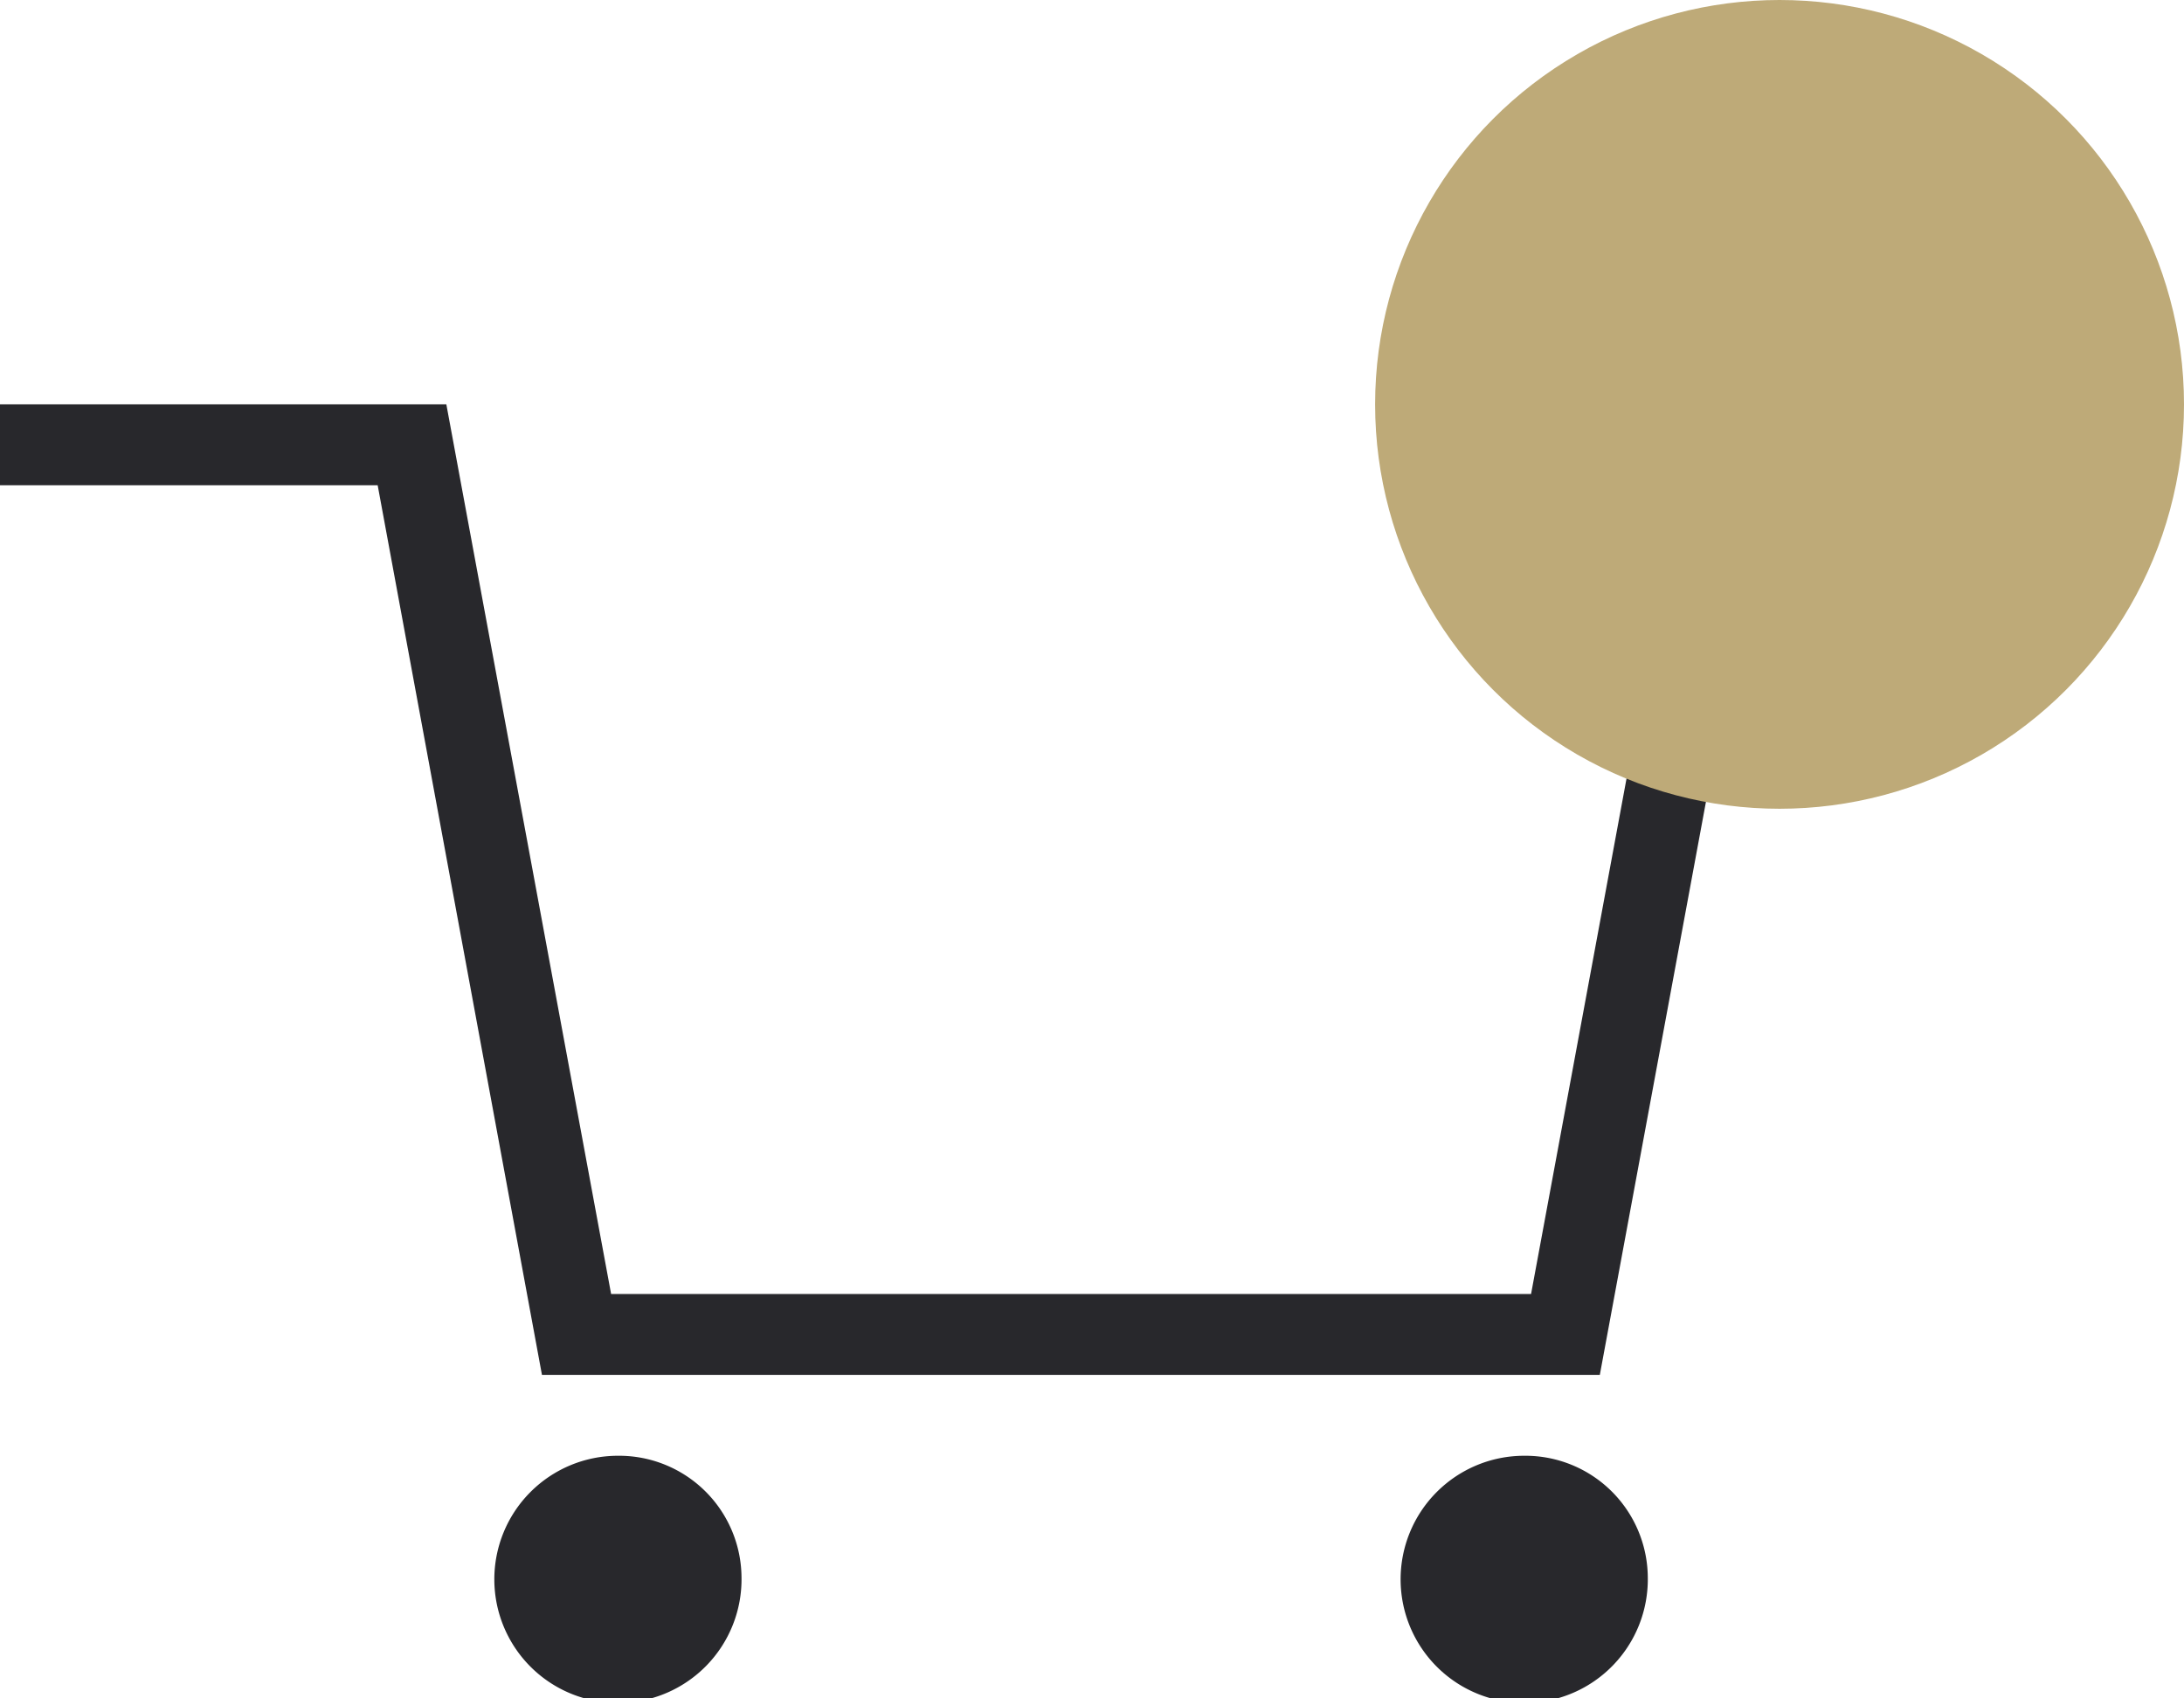
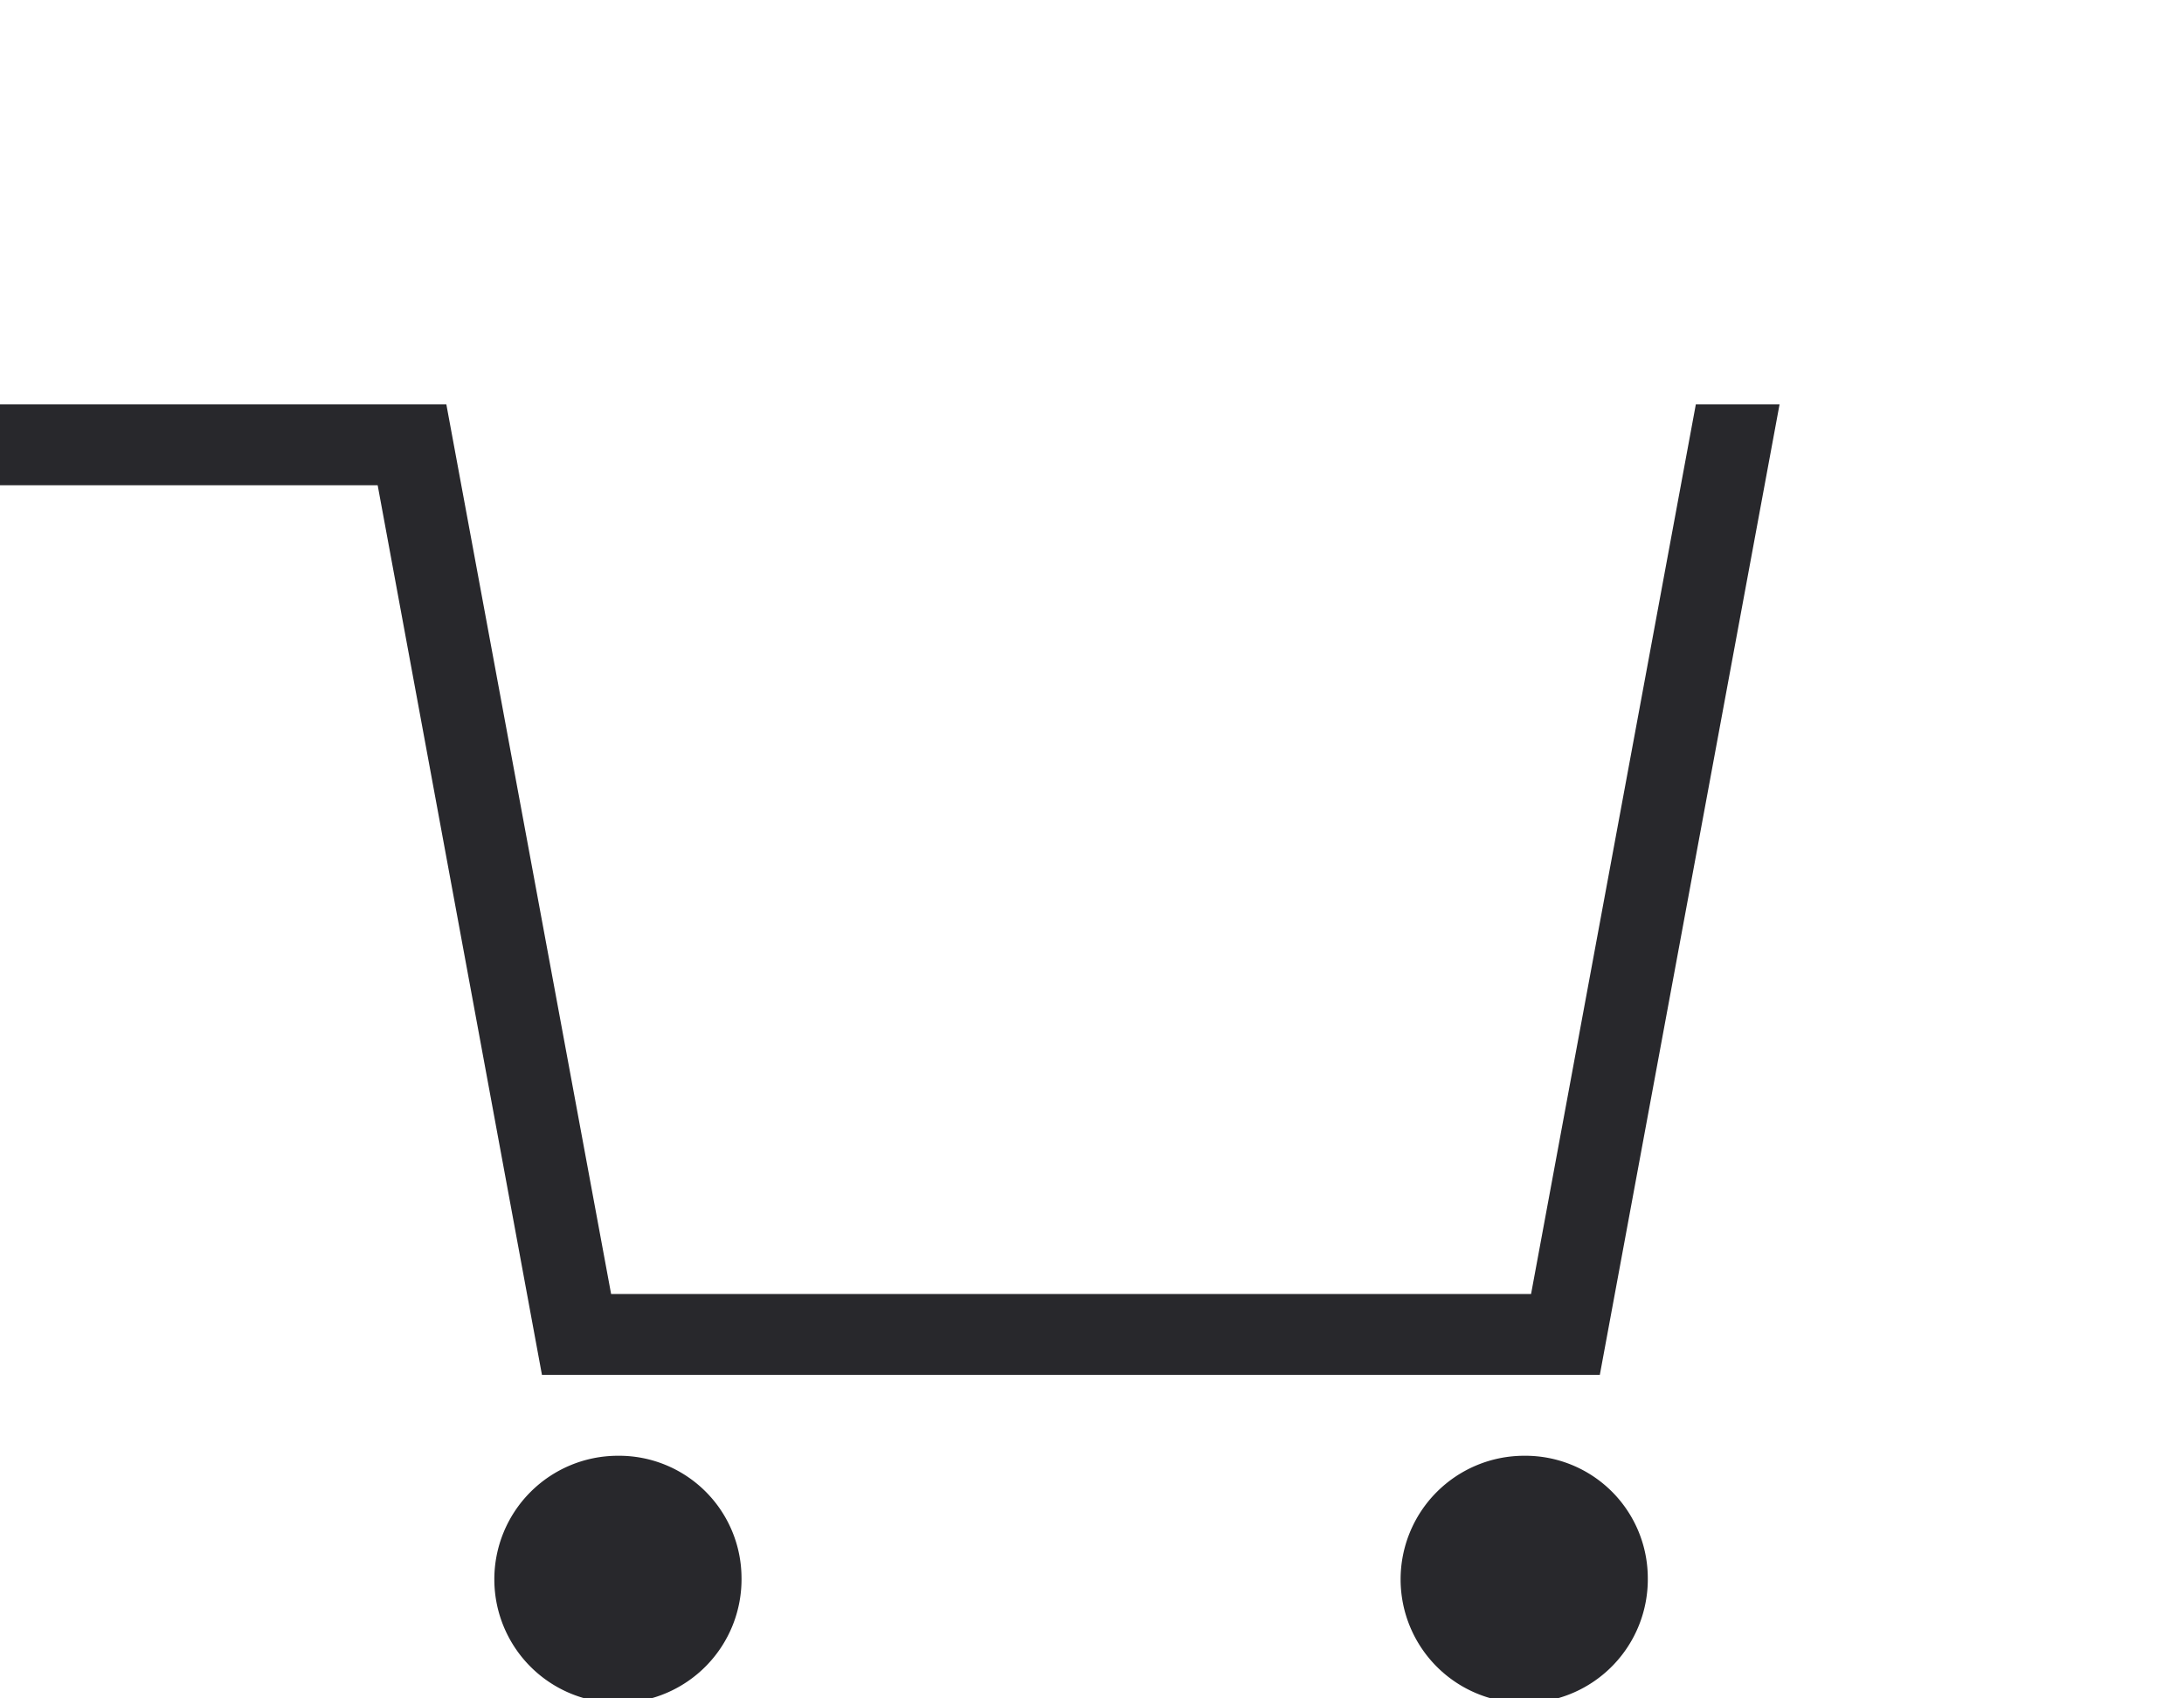
<svg xmlns="http://www.w3.org/2000/svg" width="27" height="21" viewBox="0 0 27 21">
  <defs>
    <clipPath id="clip-path">
      <rect id="Rectangle_16094" data-name="Rectangle 16094" width="22" height="16" fill="#28282c" />
    </clipPath>
  </defs>
  <g id="Group_53213" data-name="Group 53213" transform="translate(-1218 -22)">
    <g id="Group_36184" data-name="Group 36184" transform="translate(1218 27)">
      <path id="Path_1260" data-name="Path 1260" d="M20.965,0,18.928,11H7.555L5.518,0H0V1H4.669L6.7,12H19.778L22,0Z" fill="#28282c" />
      <g id="Group_53" data-name="Group 53">
        <g id="Group_52" data-name="Group 52" clip-path="url(#clip-path)">
          <path id="Path_1261" data-name="Path 1261" d="M9.167,14.5A1.528,1.528,0,1,1,7.639,13a1.514,1.514,0,0,1,1.528,1.5" fill="#28282c" />
          <path id="Path_1262" data-name="Path 1262" d="M20.371,14.5A1.528,1.528,0,1,1,18.843,13a1.514,1.514,0,0,1,1.528,1.5" fill="#28282c" />
        </g>
      </g>
    </g>
-     <circle id="Ellipse_165" data-name="Ellipse 165" cx="5" cy="5" r="5" transform="translate(1235 22)" fill="#beaa78" />
  </g>
</svg>